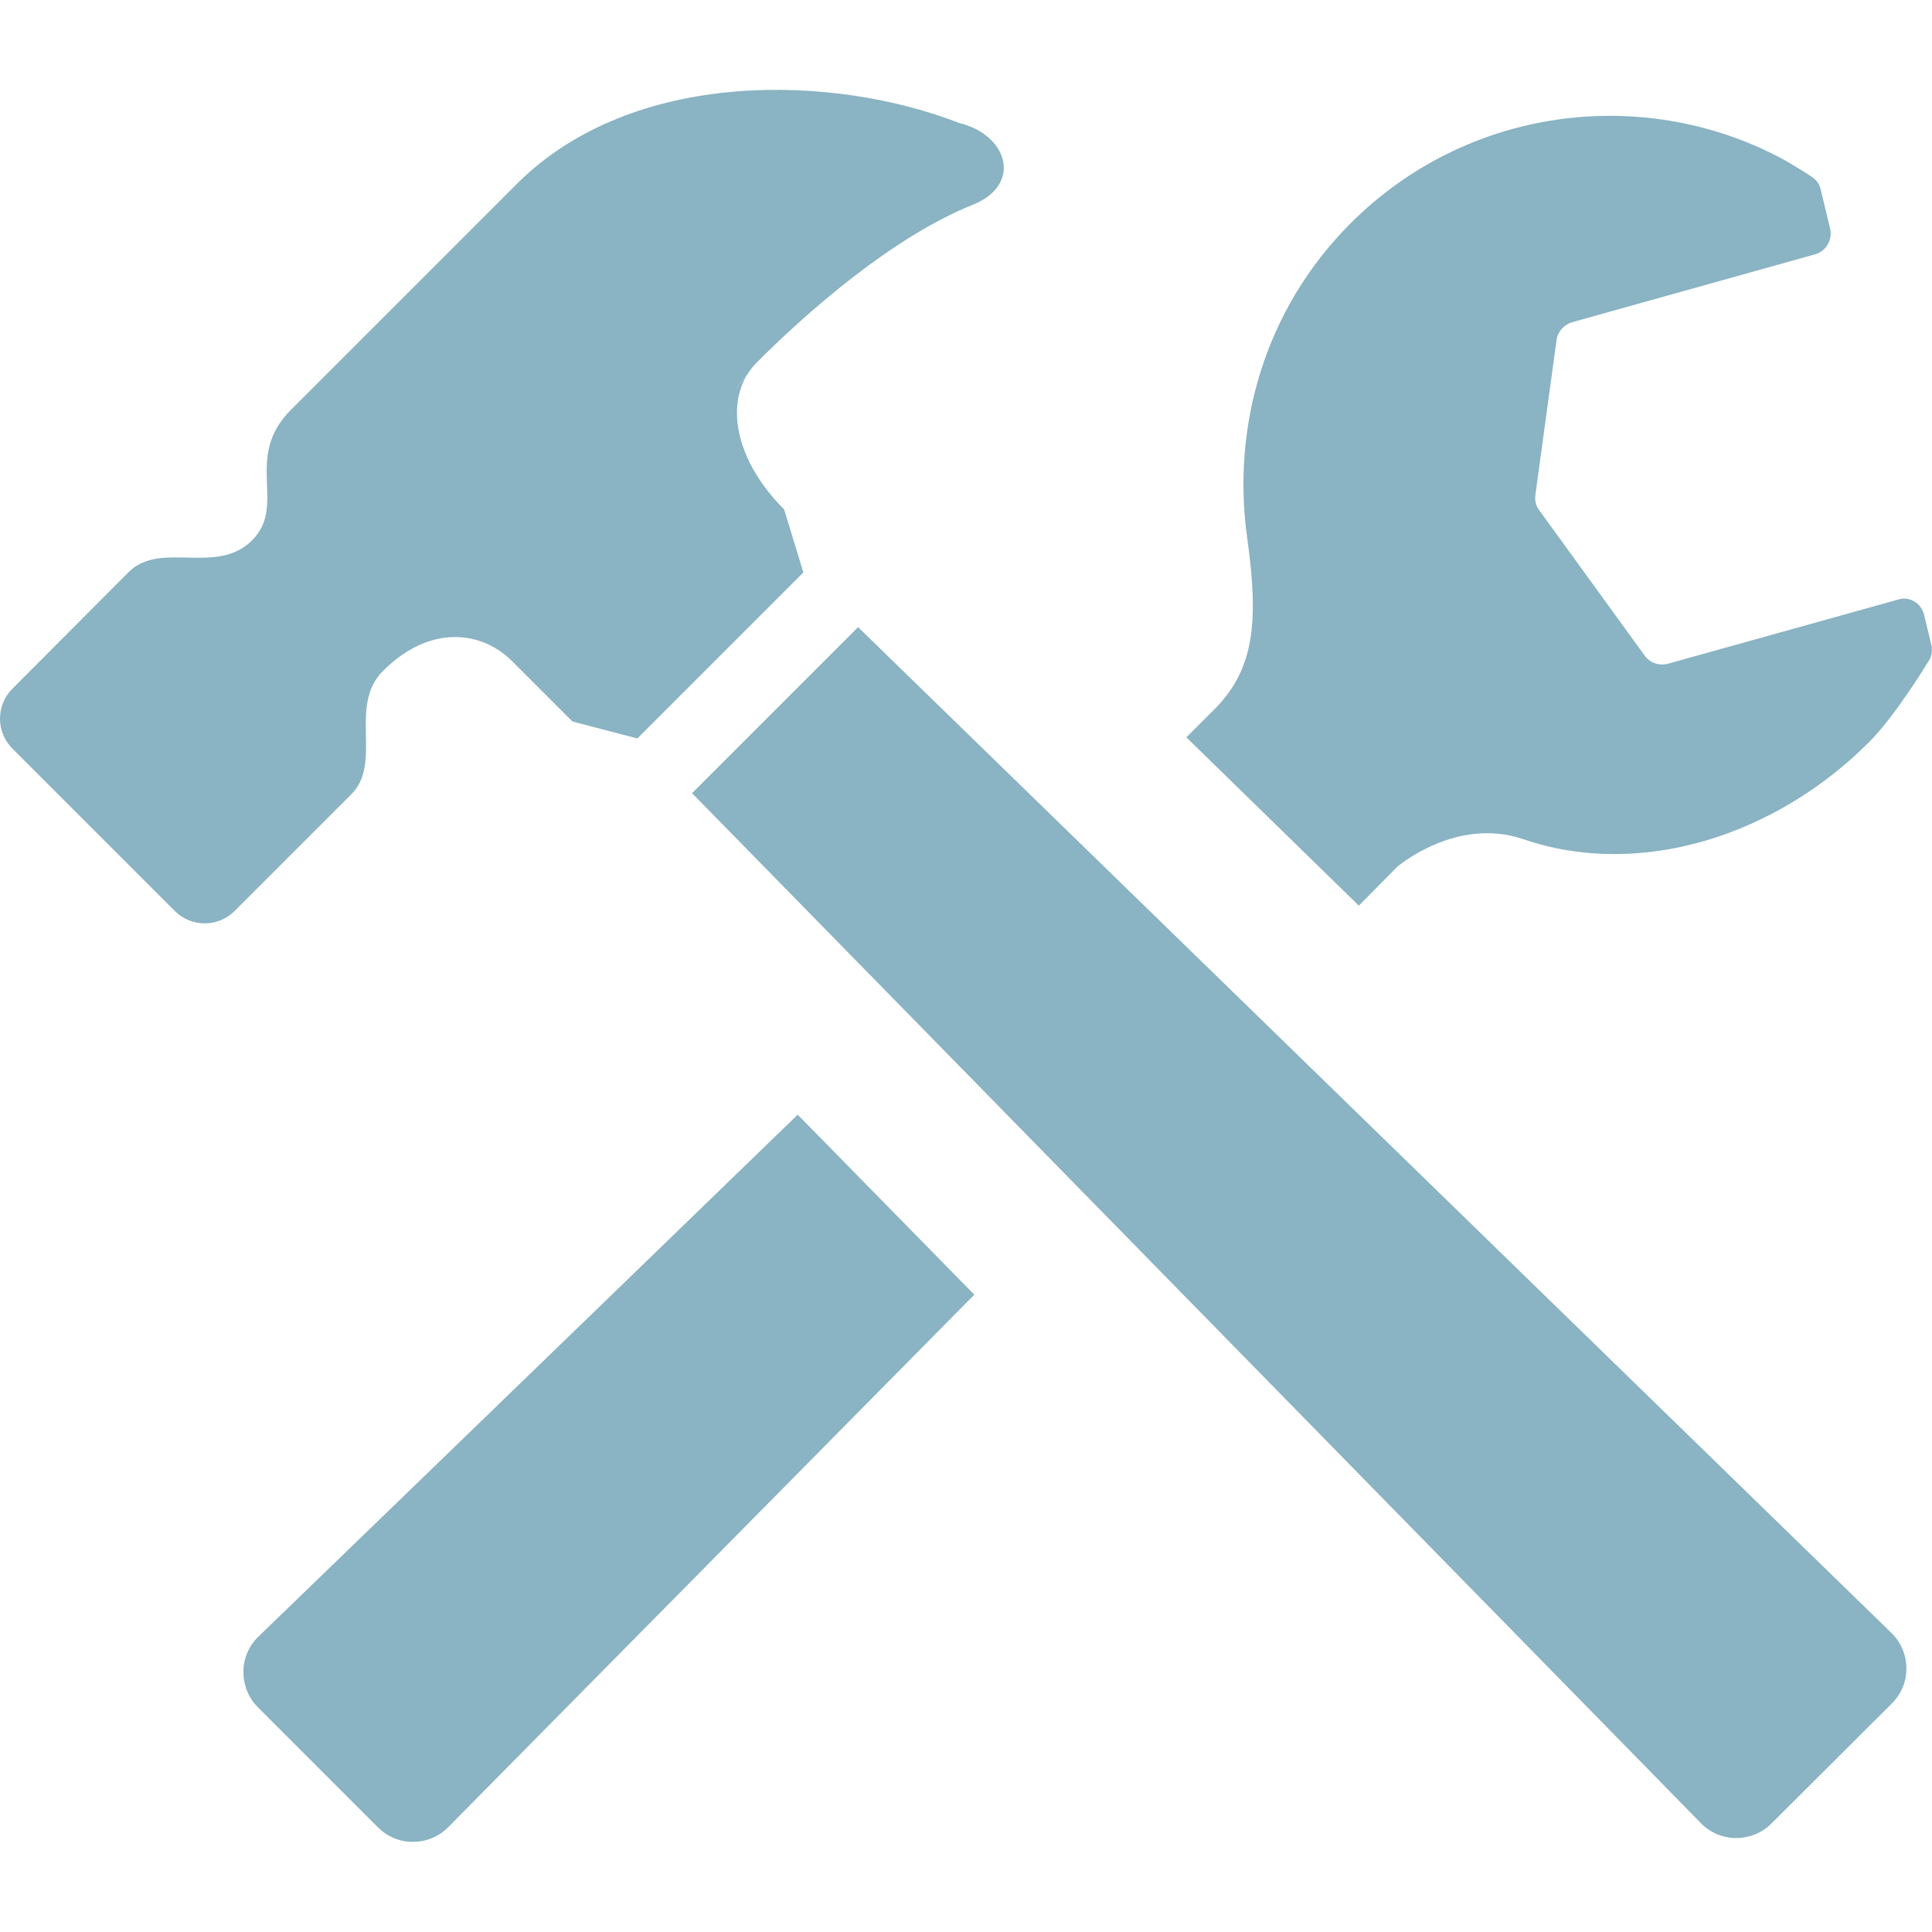
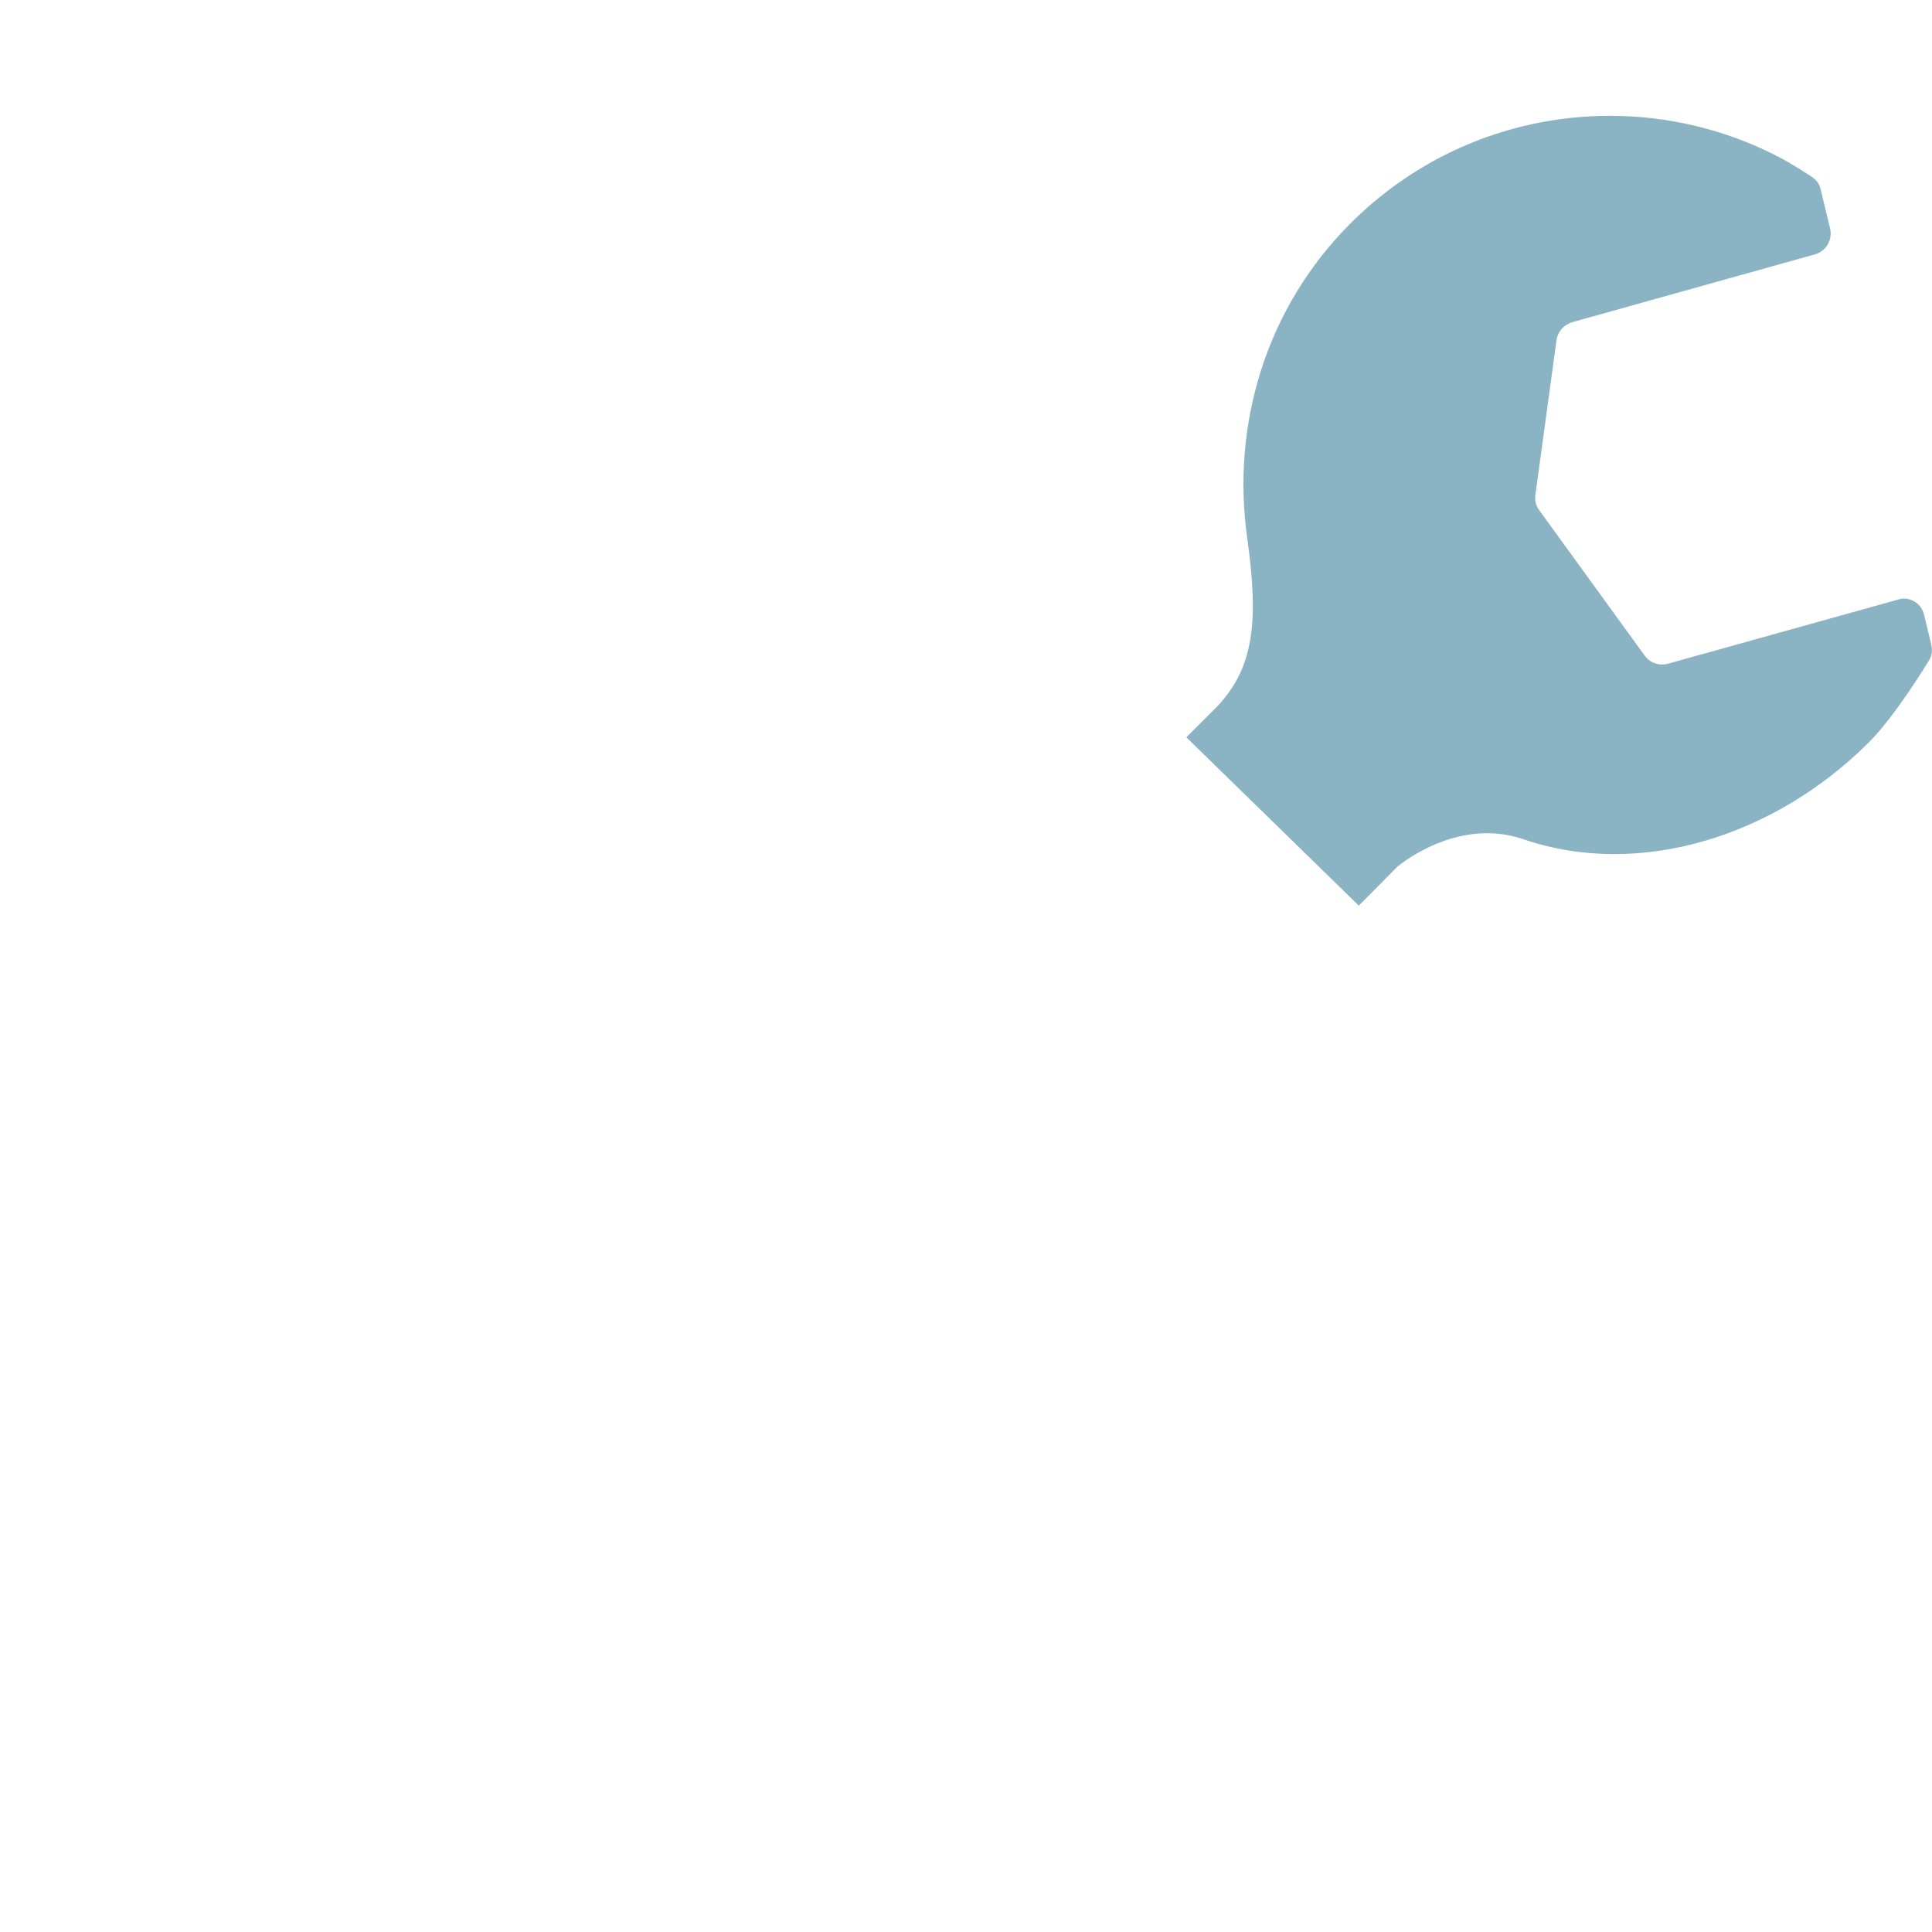
<svg xmlns="http://www.w3.org/2000/svg" version="1.1" id="_x32_" x="0px" y="0px" viewBox="0 0 512 512" style="enable-background:new 0 0 512 512;" xml:space="preserve">
  <style type="text/css">
	.st0{fill:#8AB3C3;}
</style>
  <g>
    <path class="st0" d="M360.1,240l10.2-10.3c0,0,15.6-13.4,33.4-7.3c31,10.6,66.8-0.9,91.6-25.7c7.1-7.1,15.6-21.2,15.6-21.2   c1-1.3,1.3-3,0.9-4.7l-1.9-7.9c-0.4-1.5-1.3-2.8-2.6-3.5c-1.3-0.8-2.9-1-4.3-0.5l-61,17c-2.3,0.6-4.7-0.2-6.1-2.1l-28-38.6   c-0.9-1.2-1.2-2.6-1-4.1l5.6-41c0.3-2.2,1.9-4,4.1-4.7L481,67.4c2.9-0.8,4.7-3.8,4-6.8l-2.5-10.4c-0.3-1.5-1.3-2.7-2.6-3.5   c0,0-5-3.3-8.7-5.2c-36.6-18.9-82.6-13-113.3,17.7c-22.7,22.7-31.5,53.7-27.4,83.2c3.2,22.7,1.7,34.7-8.1,45c-0.9,0.9-3.7,3.7-8,8   L360.1,240z" />
-     <path class="st0" d="M211.4,295.4C143,361.7,68.5,433.7,68.5,433.7c-2.5,2.4-4,5.8-4,9.3c0,3.5,1.3,6.9,3.8,9.4l31.9,31.9   c2.5,2.5,5.9,3.9,9.4,3.8c3.5,0,6.9-1.5,9.3-4l139.3-141L211.4,295.4z" />
-     <path class="st0" d="M501.4,451.4c2.5-2.5,3.9-5.9,3.8-9.4c0-3.5-1.5-6.9-4-9.3L227.4,166.2l-44,44l267.3,272.9   c2.4,2.5,5.8,4,9.3,4s6.9-1.3,9.4-3.8L501.4,451.4z" />
-     <path class="st0" d="M254.2,32.6c-33-12.9-86.3-14.7-117.2,16.1c-24.3,24.3-59.9,59.9-59.9,59.9c-12.7,12.7-0.9,25.2-10.3,34.6   c-9.4,9.4-24.3,0-32.7,8.4L3.3,182.5c-4.4,4.4-4.4,11.5,0,15.9l43,43c4.4,4.4,11.5,4.4,15.9,0l30.9-30.9c8.4-8.4-0.9-23.4,8.4-32.7   c12.6-12.6,26.4-10.5,34.3-2.5l15.9,15.9l17.2,4.5l44-44l-5.1-16.7c-14-14-16-30.3-7.2-39c13.6-13.6,36-33.2,57.1-41.7   C271.1,49,267.1,35.7,254.2,32.6z M194.6,103.5c-0.1,0,5.9-7.3,6-7.4L194.6,103.5z" />
  </g>
</svg>